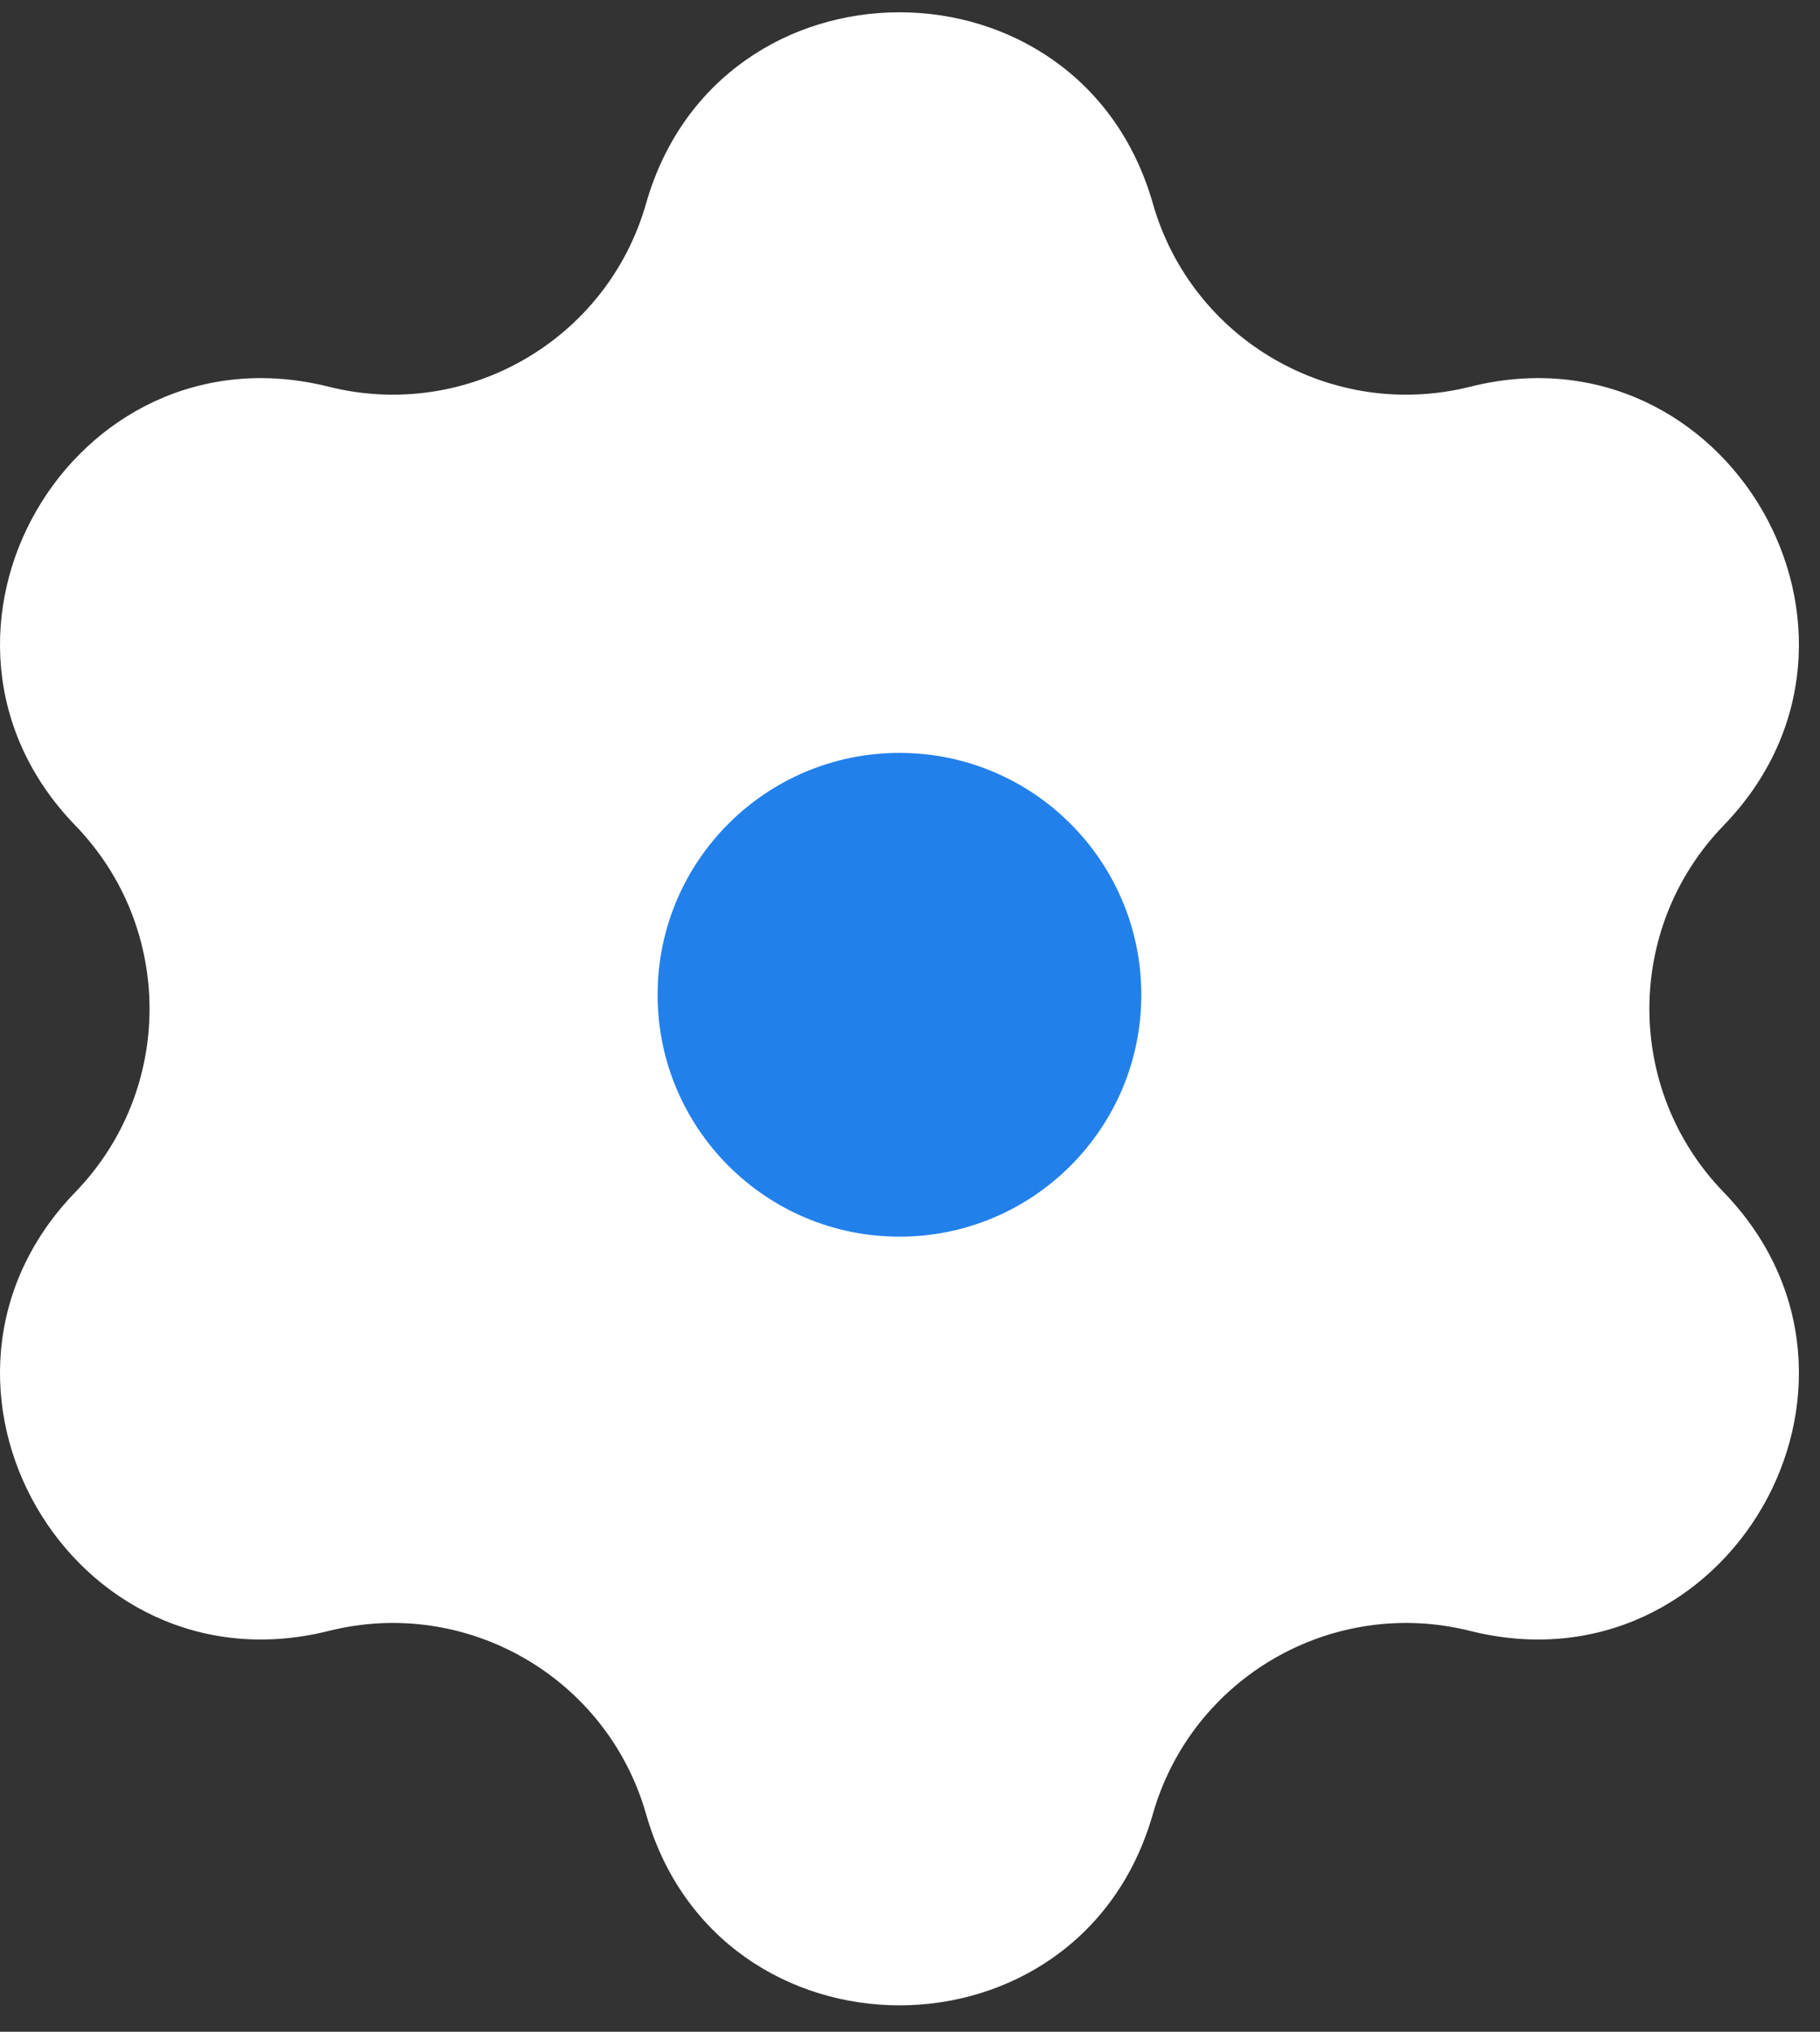
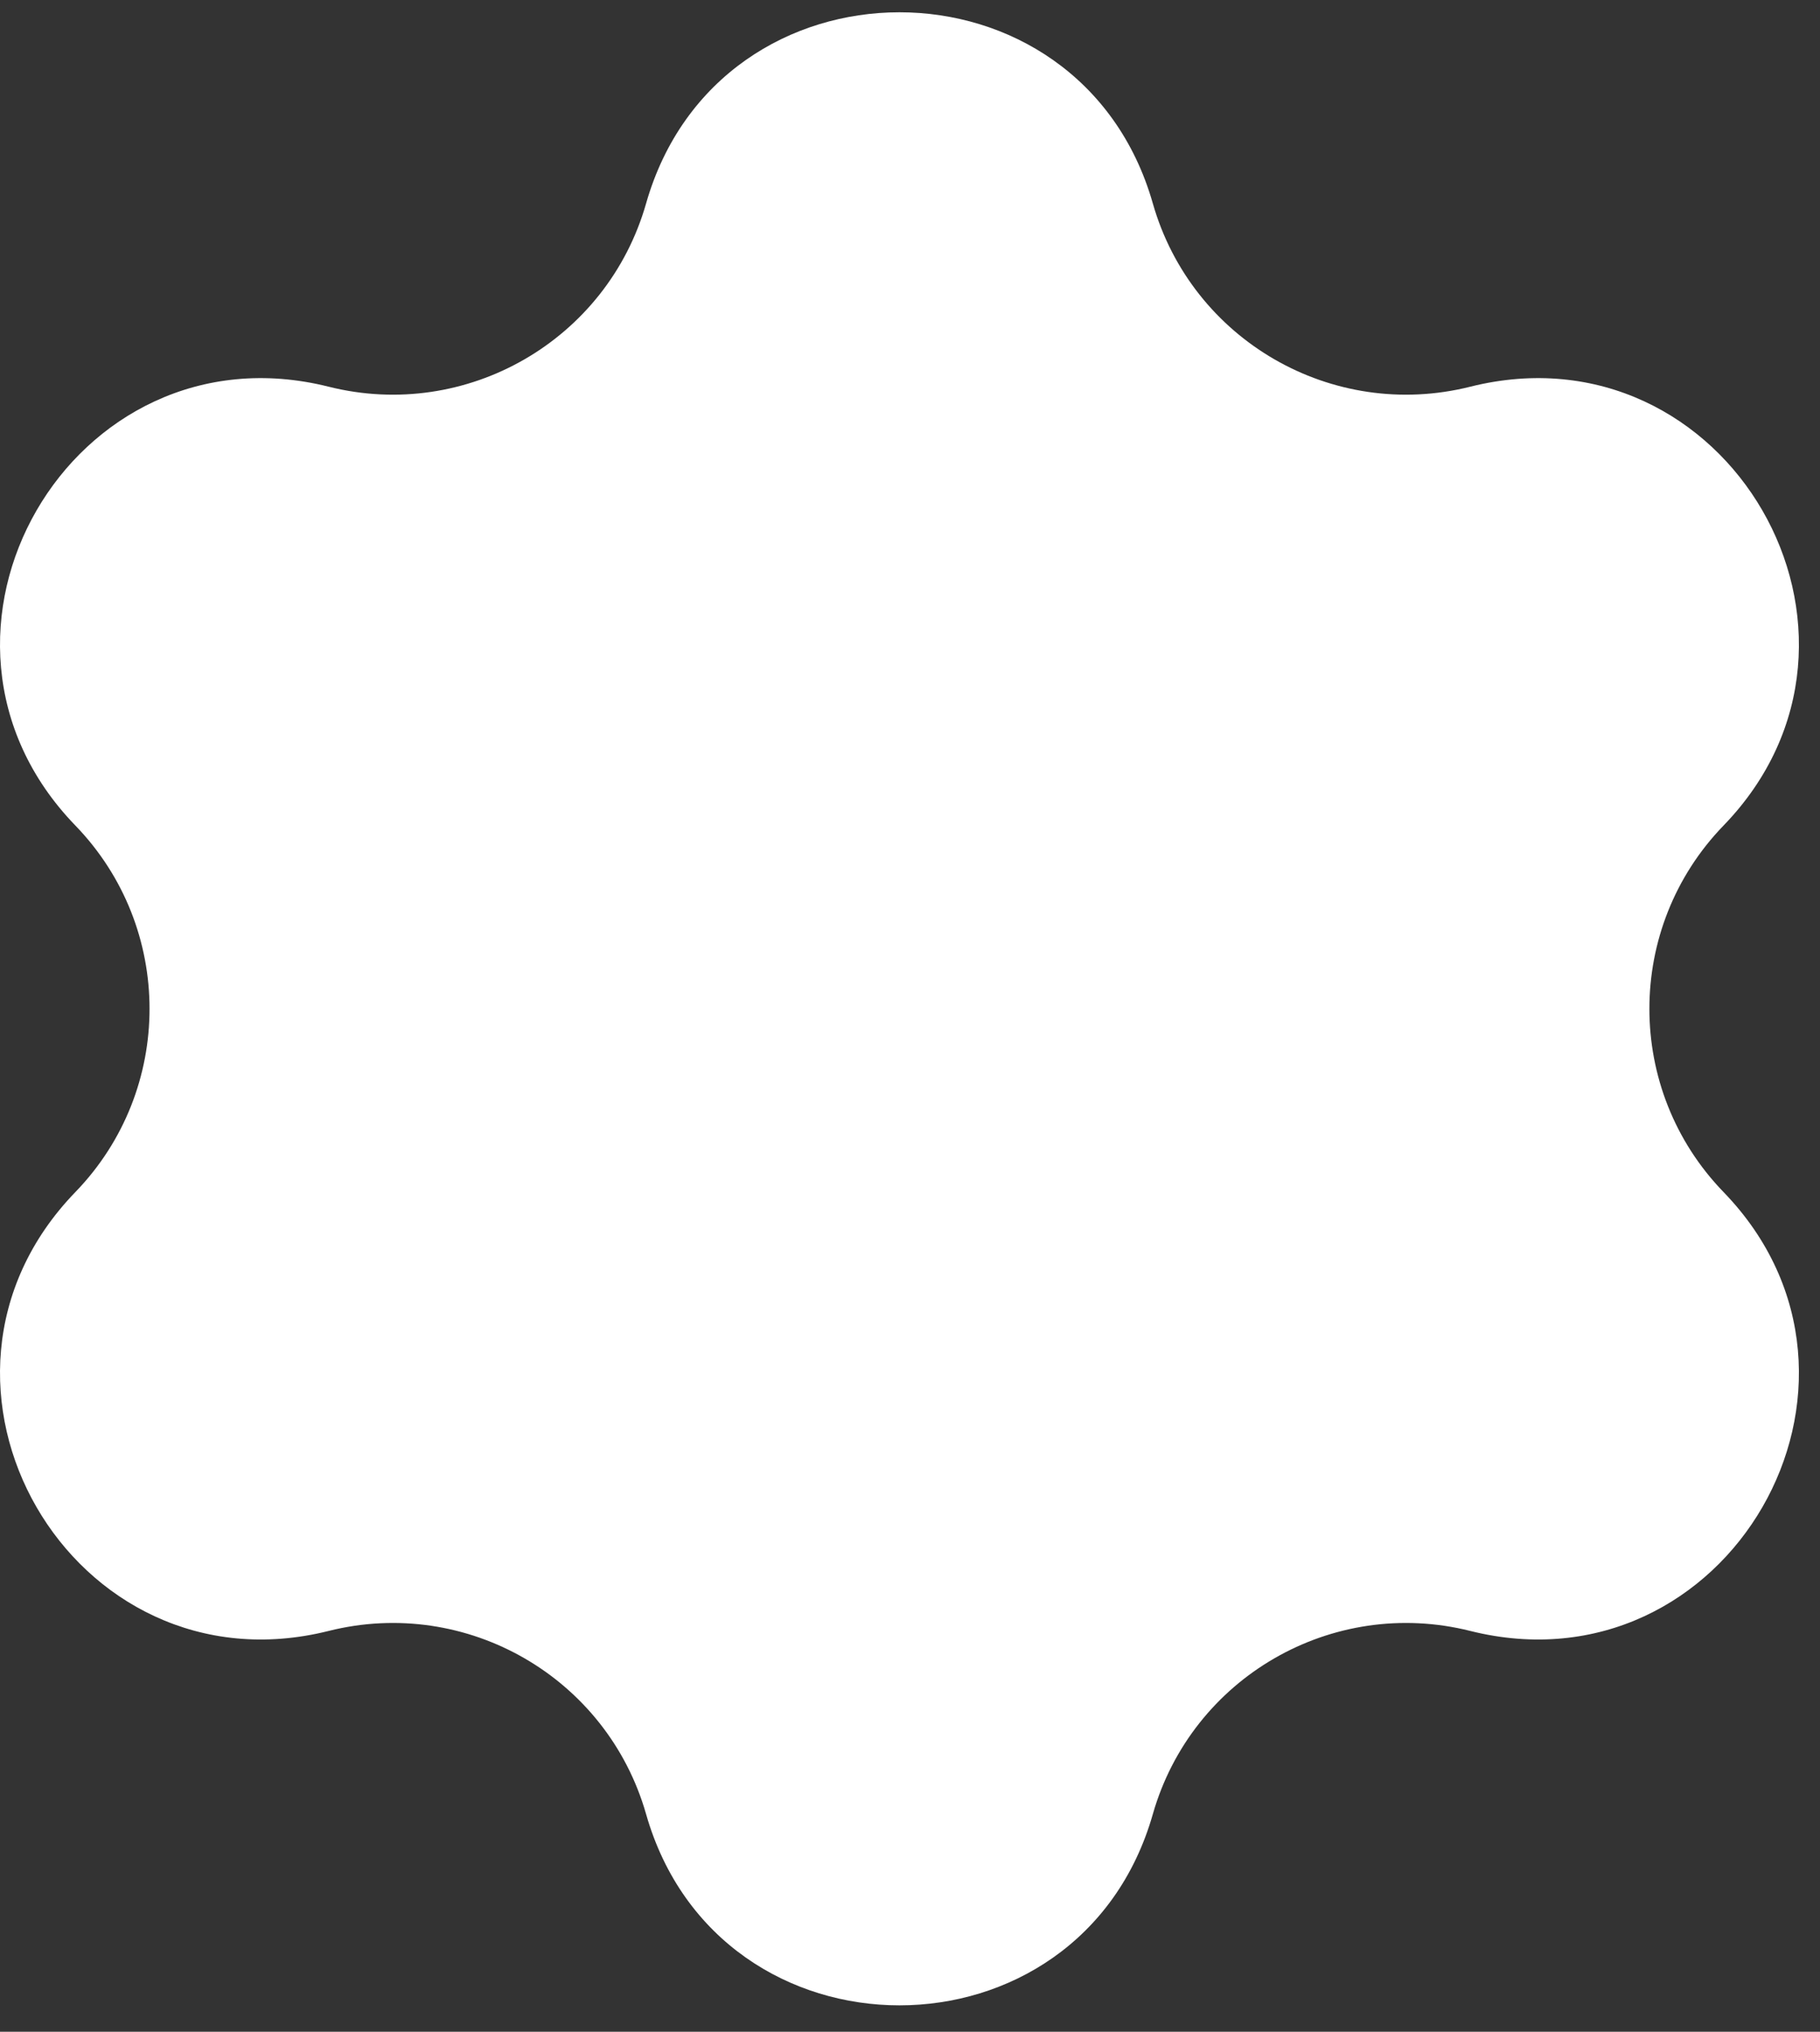
<svg xmlns="http://www.w3.org/2000/svg" width="43" height="48" viewBox="0 0 43 48" fill="none">
  <rect x="0" y="0" width="43" height="48" fill="#333333" stroke="none" />
  <path d="M15.265 4.806C16.984 -1.215 25.518 -1.215 27.237 4.806C28.159 8.037 31.477 9.953 34.736 9.136C40.81 7.613 45.077 15.004 40.721 19.503C38.385 21.917 38.385 25.749 40.721 28.162C45.077 32.662 40.81 40.052 34.736 38.53C31.477 37.713 28.159 39.629 27.237 42.859C25.518 48.881 16.984 48.881 15.265 42.859C14.344 39.629 11.025 37.713 7.766 38.53C1.692 40.052 -2.575 32.662 1.781 28.162C4.117 25.749 4.117 21.917 1.781 19.503C-2.575 15.004 1.692 7.613 7.766 9.136C11.025 9.953 14.344 8.037 15.265 4.806Z" fill="white" />
-   <path d="M21.251 17.787H21.251C18.095 17.787 15.537 20.346 15.537 23.501V23.501C15.537 26.657 18.095 29.216 21.251 29.216H21.251C24.407 29.216 26.965 26.657 26.965 23.501V23.501C26.965 20.346 24.407 17.787 21.251 17.787Z" fill="#2280EB" />
</svg>